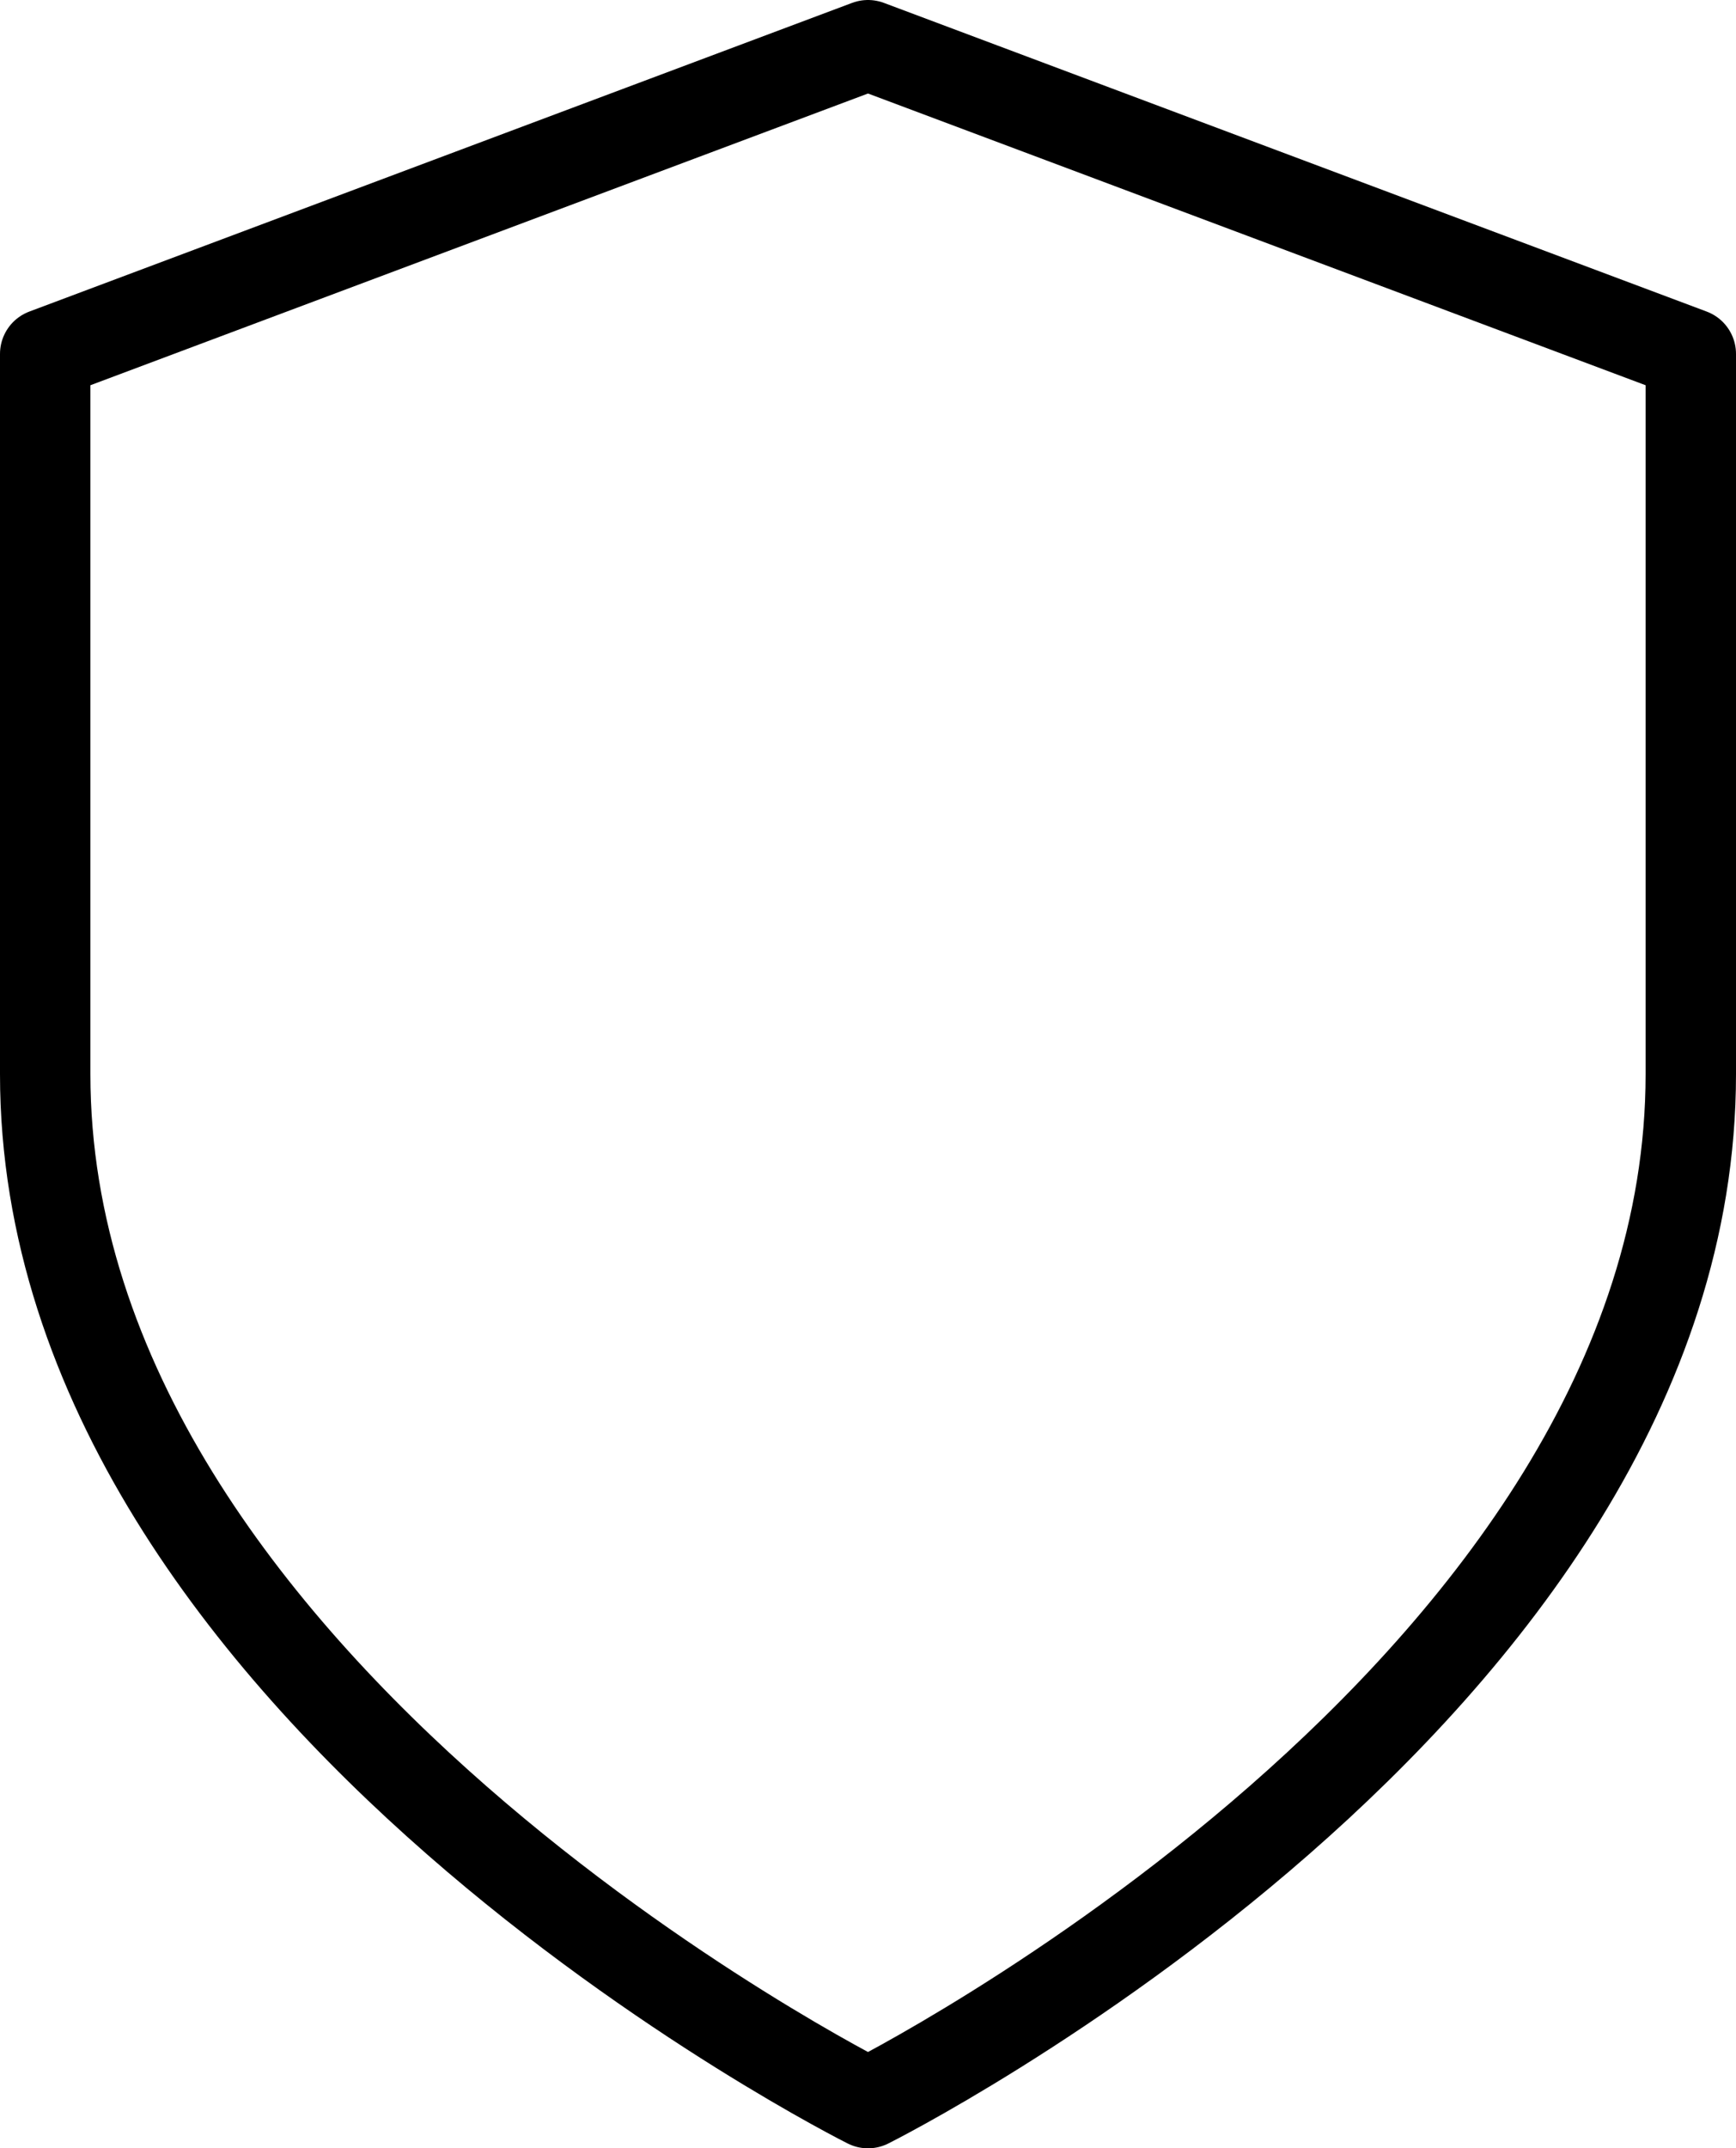
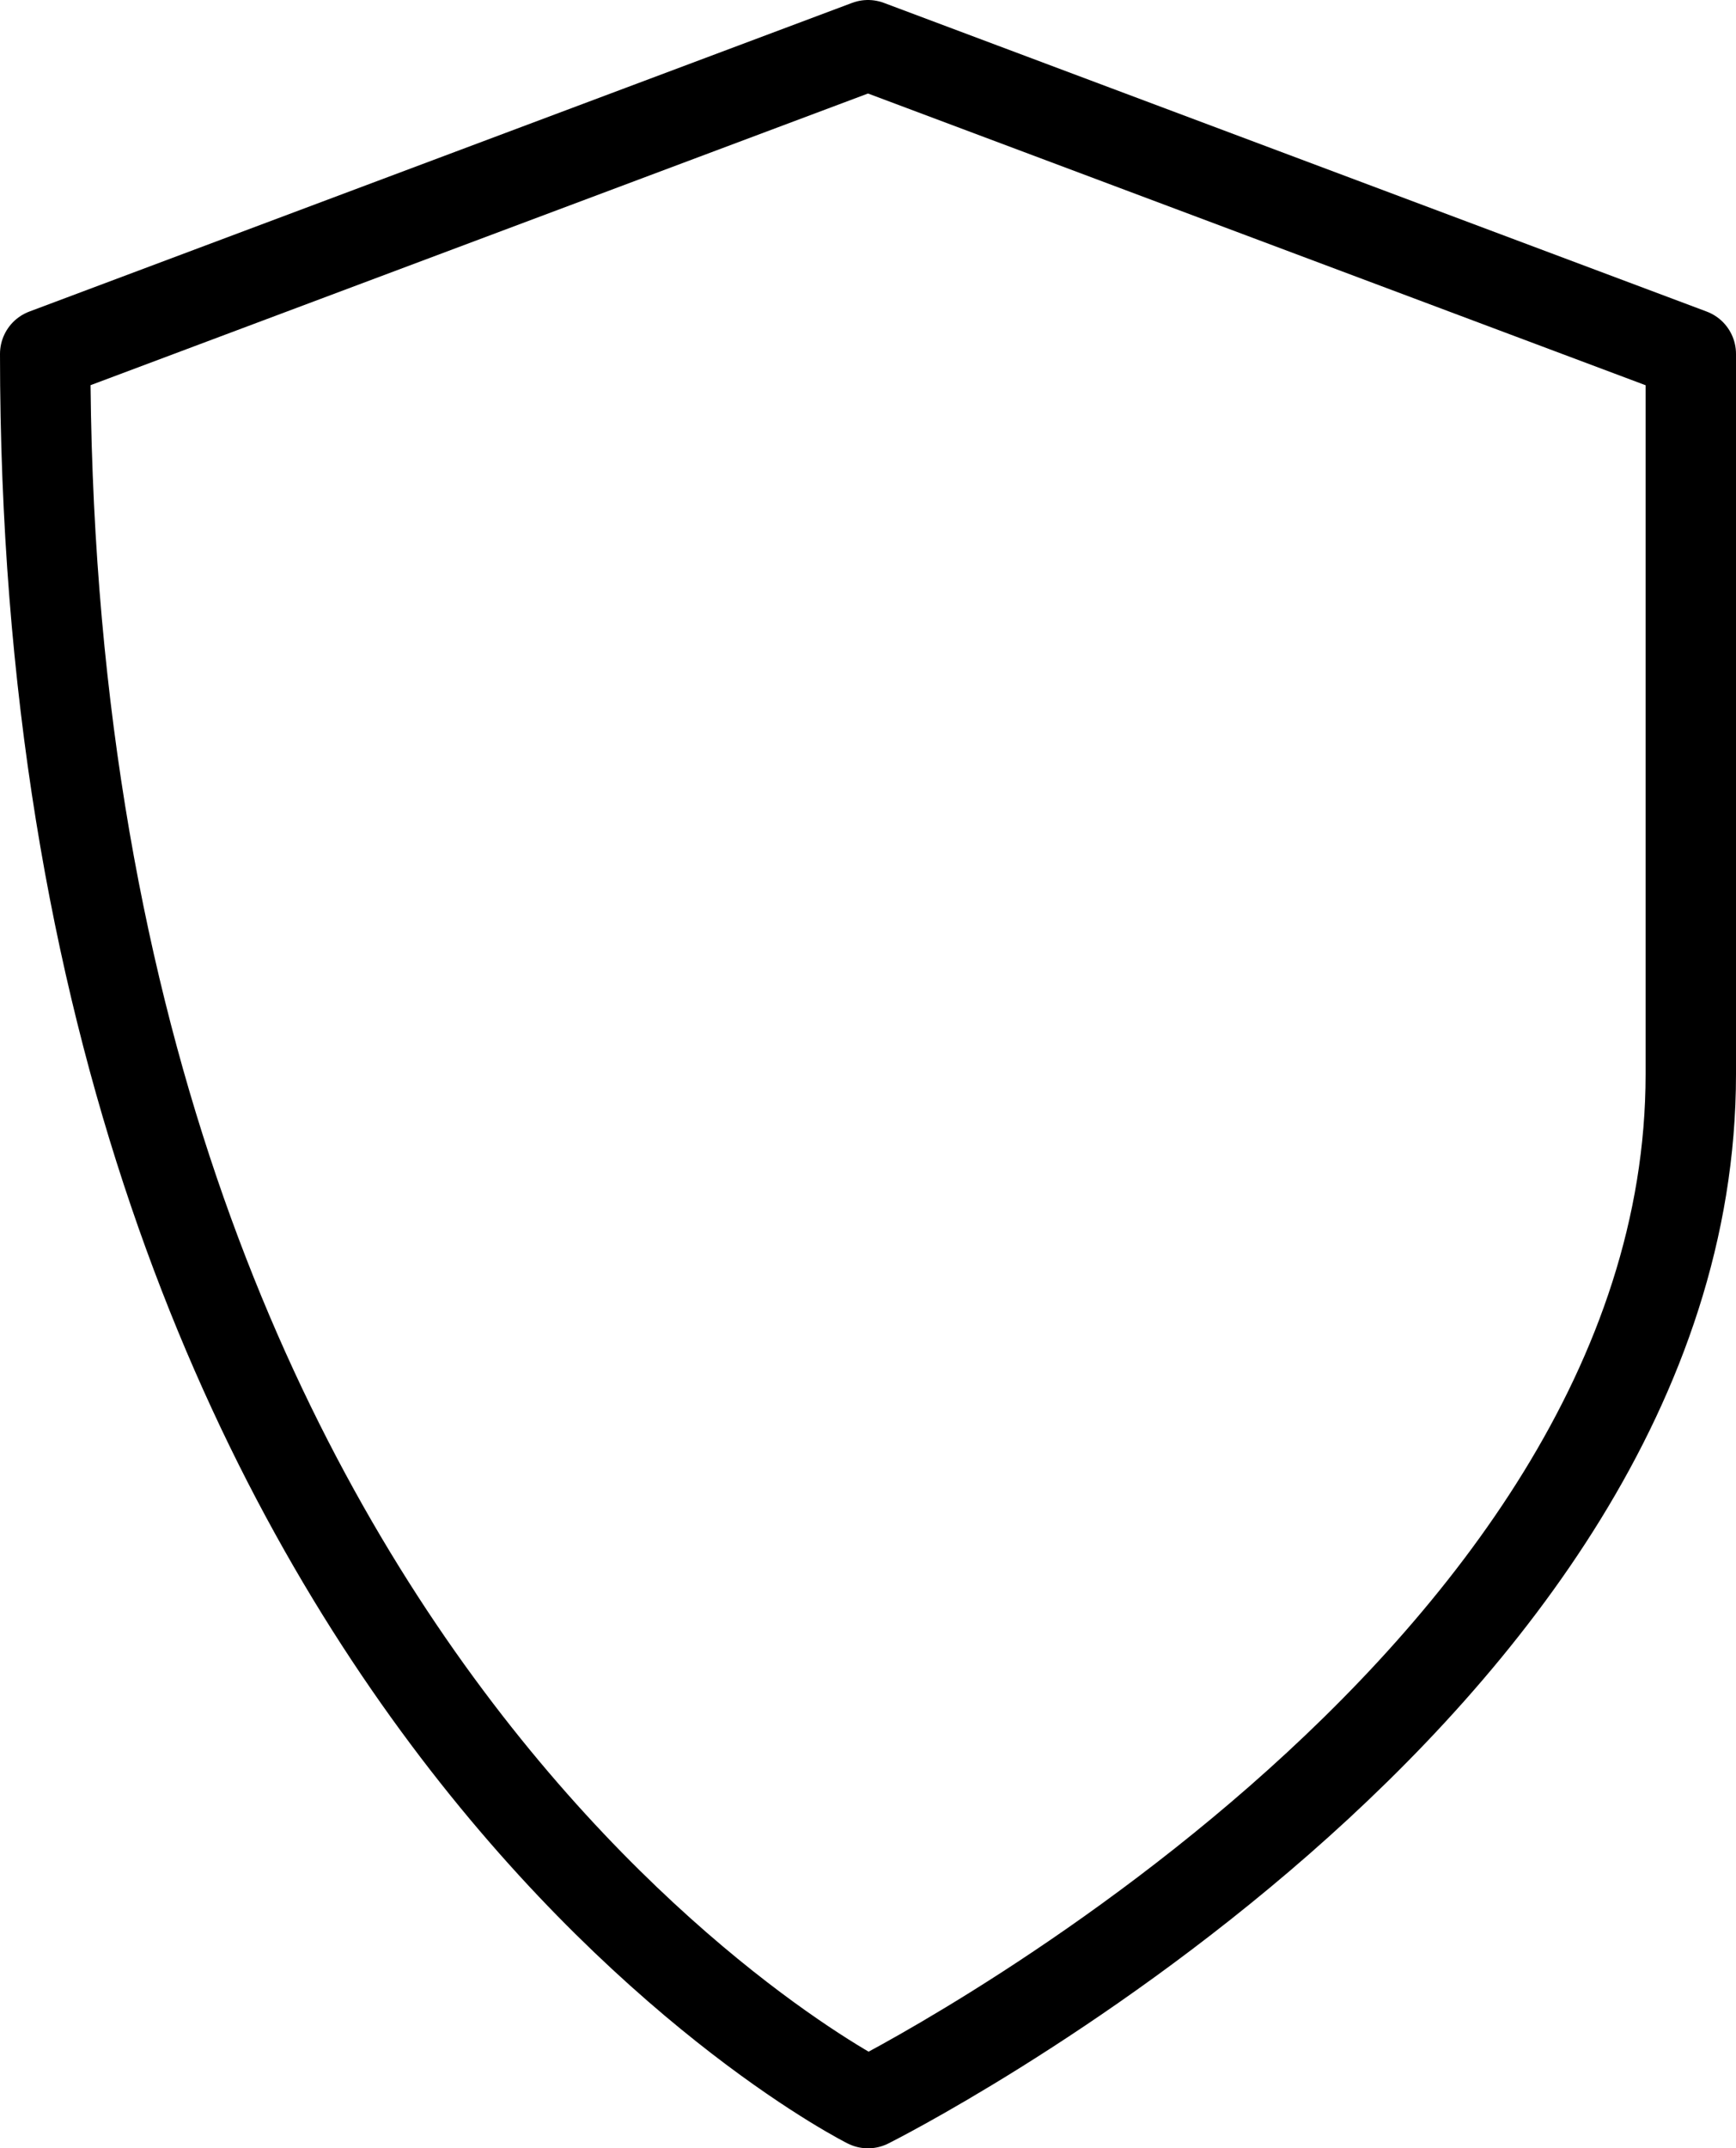
<svg xmlns="http://www.w3.org/2000/svg" width="57.612" height="71.265" viewBox="0 0 57.612 71.265">
-   <path id="Icon_feather-shield" data-name="Icon feather-shield" d="M33.306,71.265S60.612,57.612,60.612,37.133V13.24L33.306,3,6,13.24V37.133C6,57.612,33.306,71.265,33.306,71.265Z" transform="translate(-4.5 -1.5)" fill="none" stroke="#000" stroke-linecap="round" stroke-linejoin="round" stroke-width="3" />
+   <path id="Icon_feather-shield" data-name="Icon feather-shield" d="M33.306,71.265S60.612,57.612,60.612,37.133V13.24L33.306,3,6,13.24C6,57.612,33.306,71.265,33.306,71.265Z" transform="translate(-4.5 -1.5)" fill="none" stroke="#000" stroke-linecap="round" stroke-linejoin="round" stroke-width="3" />
</svg>